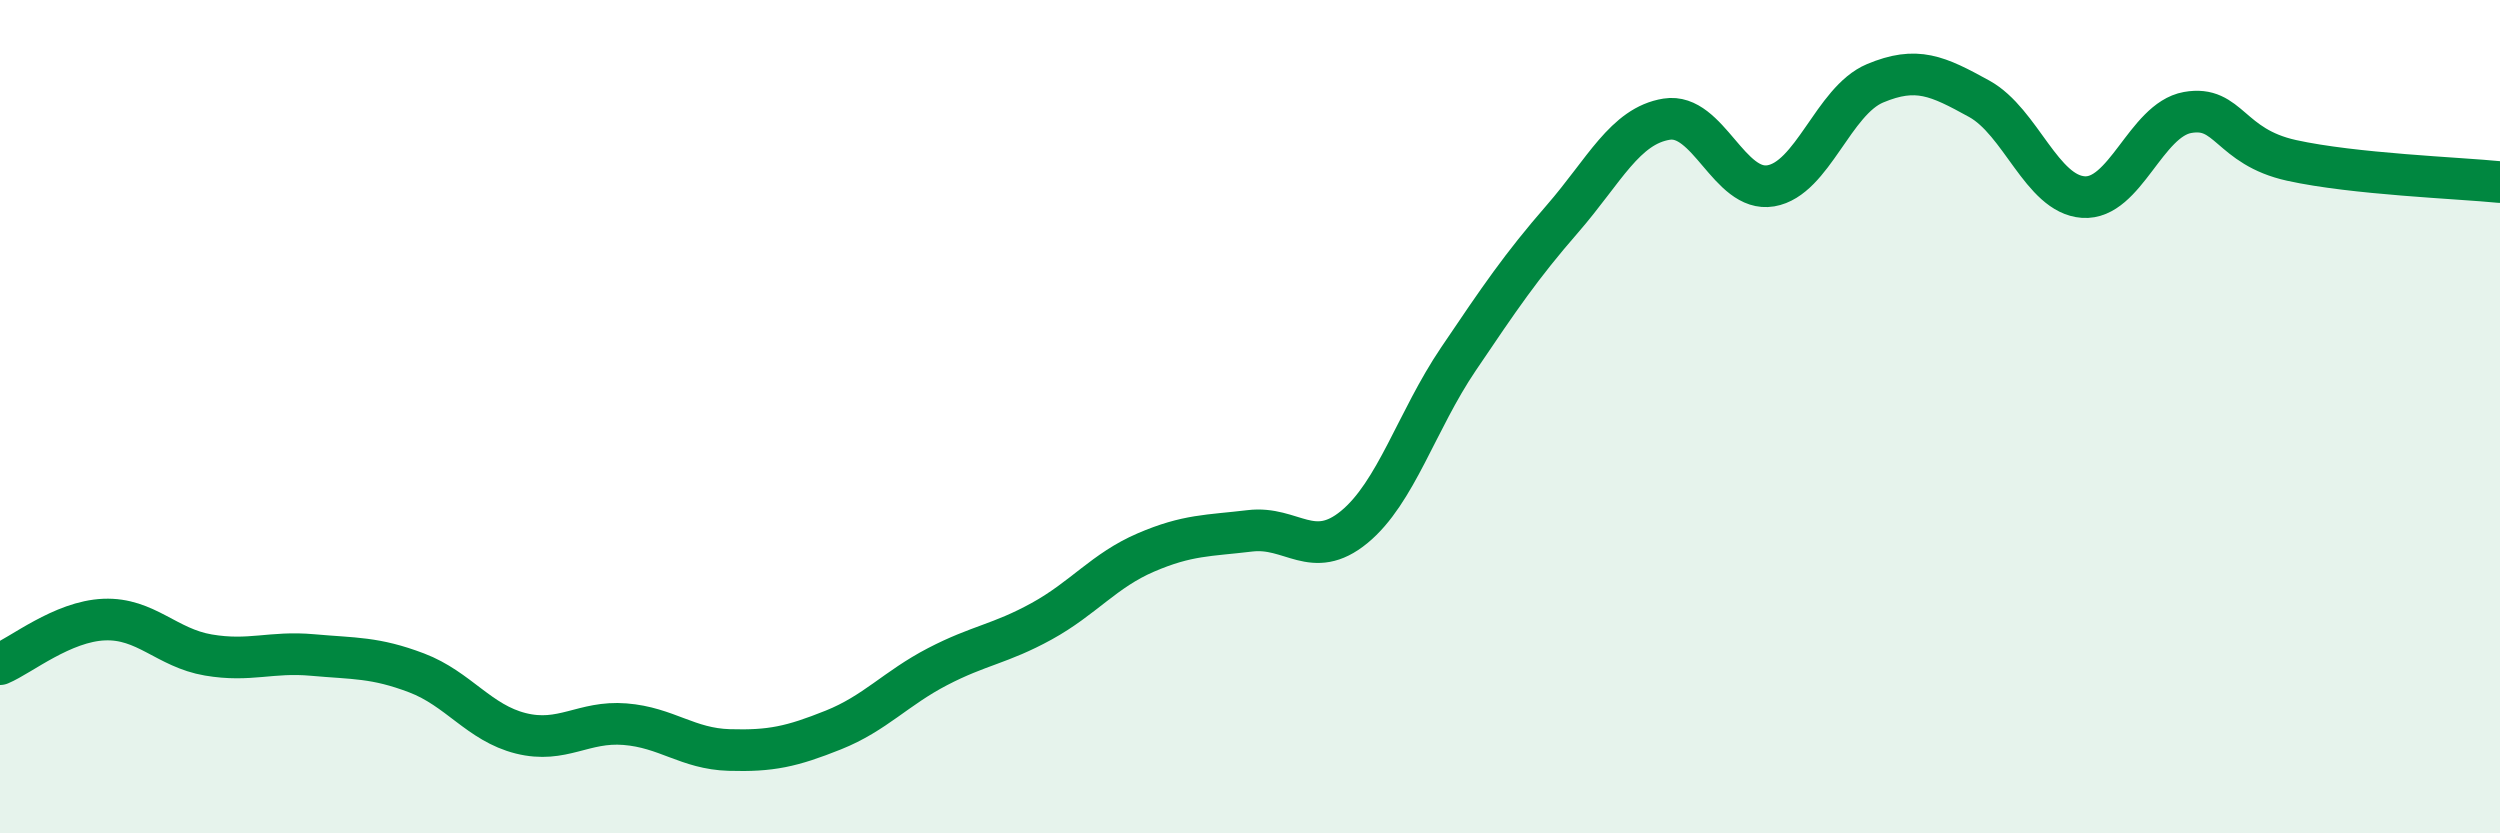
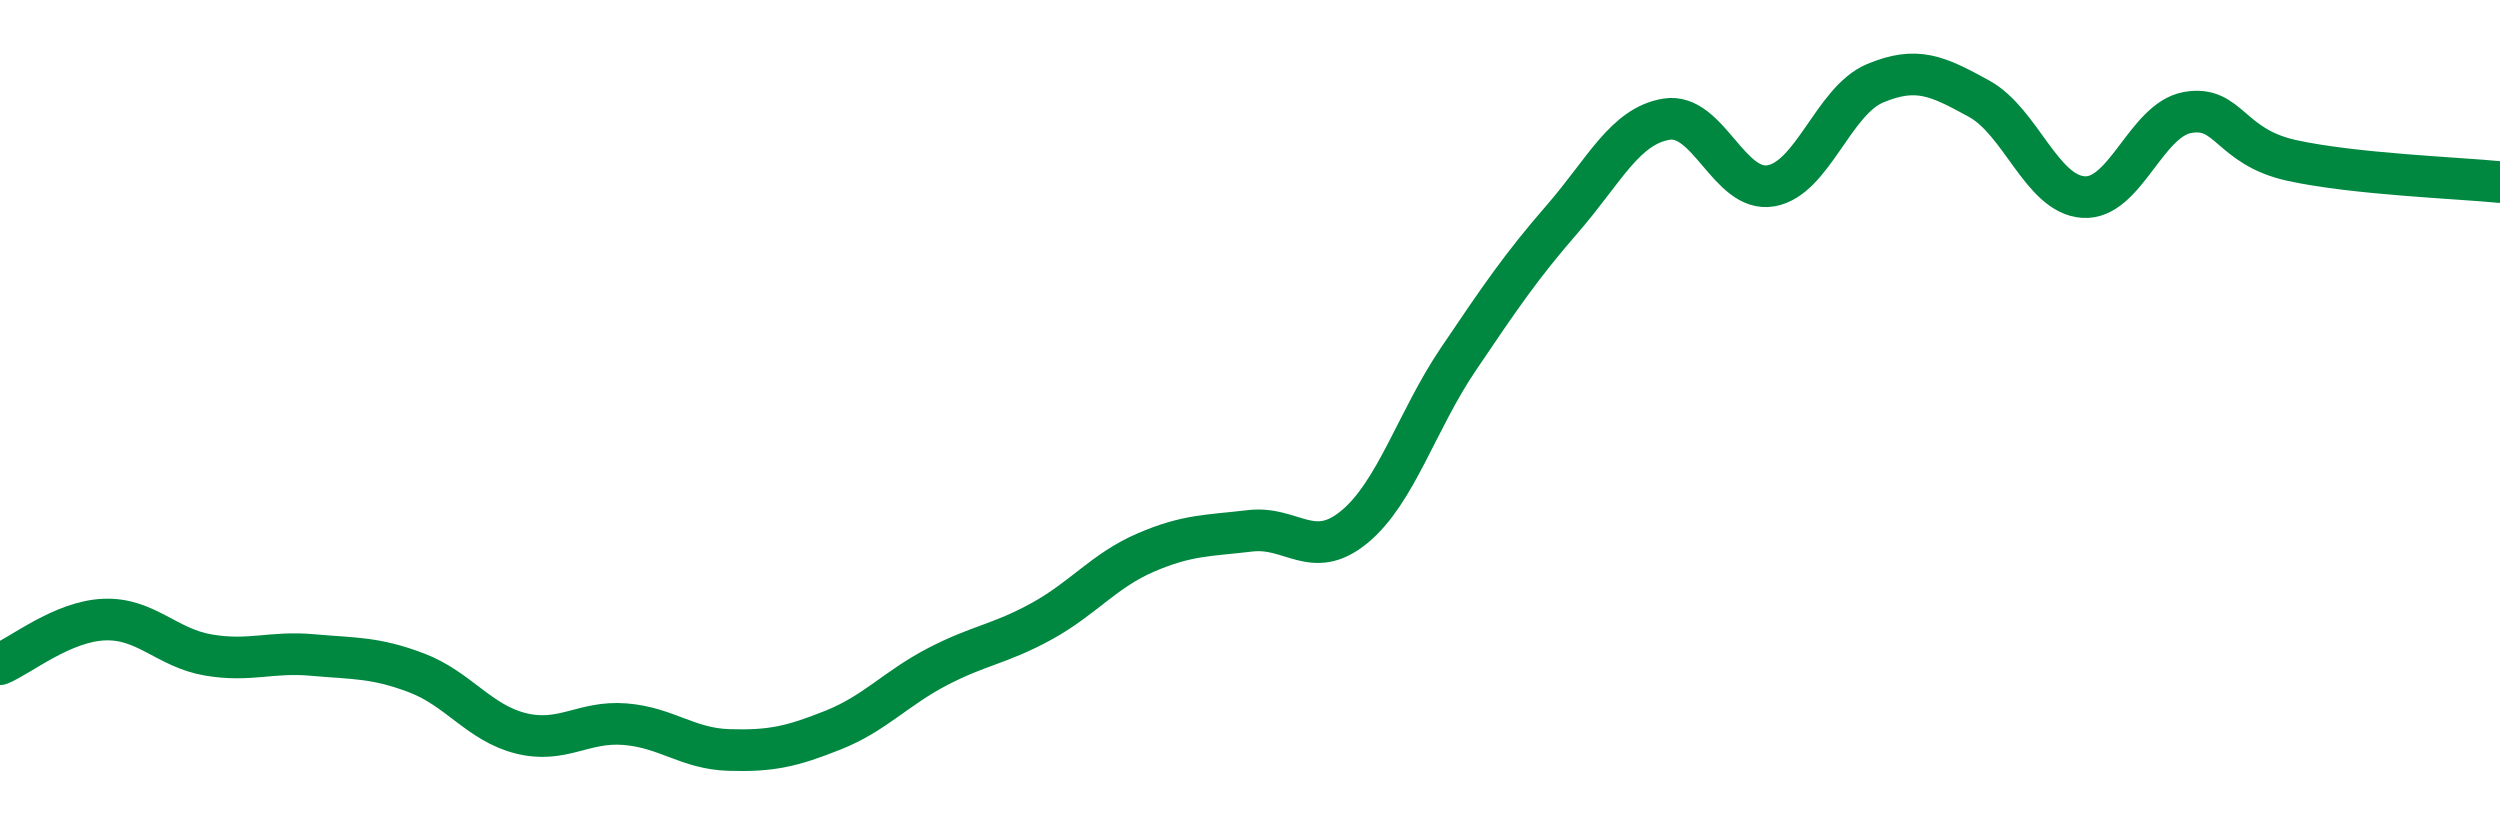
<svg xmlns="http://www.w3.org/2000/svg" width="60" height="20" viewBox="0 0 60 20">
-   <path d="M 0,15.94 C 0.5,15.73 1.5,14.91 2.5,14.87 C 3.5,14.83 4,15.55 5,15.72 C 6,15.89 6.5,15.63 7.5,15.72 C 8.5,15.81 9,15.77 10,16.15 C 11,16.53 11.5,17.35 12.5,17.6 C 13.5,17.85 14,17.3 15,17.38 C 16,17.46 16.5,17.97 17.5,18 C 18.5,18.03 19,17.92 20,17.52 C 21,17.12 21.5,16.52 22.5,16 C 23.5,15.48 24,15.46 25,14.91 C 26,14.36 26.5,13.69 27.5,13.26 C 28.5,12.83 29,12.86 30,12.74 C 31,12.62 31.5,13.47 32.5,12.65 C 33.5,11.83 34,10.1 35,8.62 C 36,7.14 36.5,6.4 37.5,5.25 C 38.5,4.1 39,3.02 40,2.86 C 41,2.7 41.5,4.63 42.5,4.46 C 43.5,4.29 44,2.42 45,2 C 46,1.58 46.5,1.82 47.5,2.37 C 48.5,2.92 49,4.66 50,4.73 C 51,4.8 51.5,2.88 52.5,2.7 C 53.5,2.52 53.5,3.52 55,3.85 C 56.5,4.18 59,4.27 60,4.37L60 20L0 20Z" fill="#008740" opacity="0.1" stroke-linecap="round" stroke-linejoin="round" />
  <path d="M 0,15.94 C 0.5,15.73 1.5,14.91 2.5,14.87 C 3.5,14.83 4,15.55 5,15.72 C 6,15.89 6.5,15.63 7.5,15.72 C 8.5,15.81 9,15.77 10,16.15 C 11,16.53 11.5,17.35 12.5,17.6 C 13.5,17.85 14,17.3 15,17.38 C 16,17.46 16.5,17.97 17.5,18 C 18.5,18.03 19,17.92 20,17.52 C 21,17.12 21.5,16.52 22.5,16 C 23.5,15.48 24,15.46 25,14.91 C 26,14.36 26.5,13.69 27.5,13.26 C 28.5,12.83 29,12.86 30,12.74 C 31,12.62 31.5,13.47 32.5,12.65 C 33.5,11.83 34,10.1 35,8.62 C 36,7.14 36.5,6.4 37.5,5.25 C 38.5,4.1 39,3.02 40,2.86 C 41,2.7 41.5,4.63 42.5,4.46 C 43.5,4.29 44,2.42 45,2 C 46,1.58 46.5,1.82 47.5,2.37 C 48.5,2.92 49,4.66 50,4.73 C 51,4.8 51.5,2.88 52.5,2.7 C 53.5,2.52 53.5,3.52 55,3.85 C 56.5,4.18 59,4.27 60,4.37" stroke="#008740" stroke-width="1" fill="none" stroke-linecap="round" stroke-linejoin="round" />
</svg>